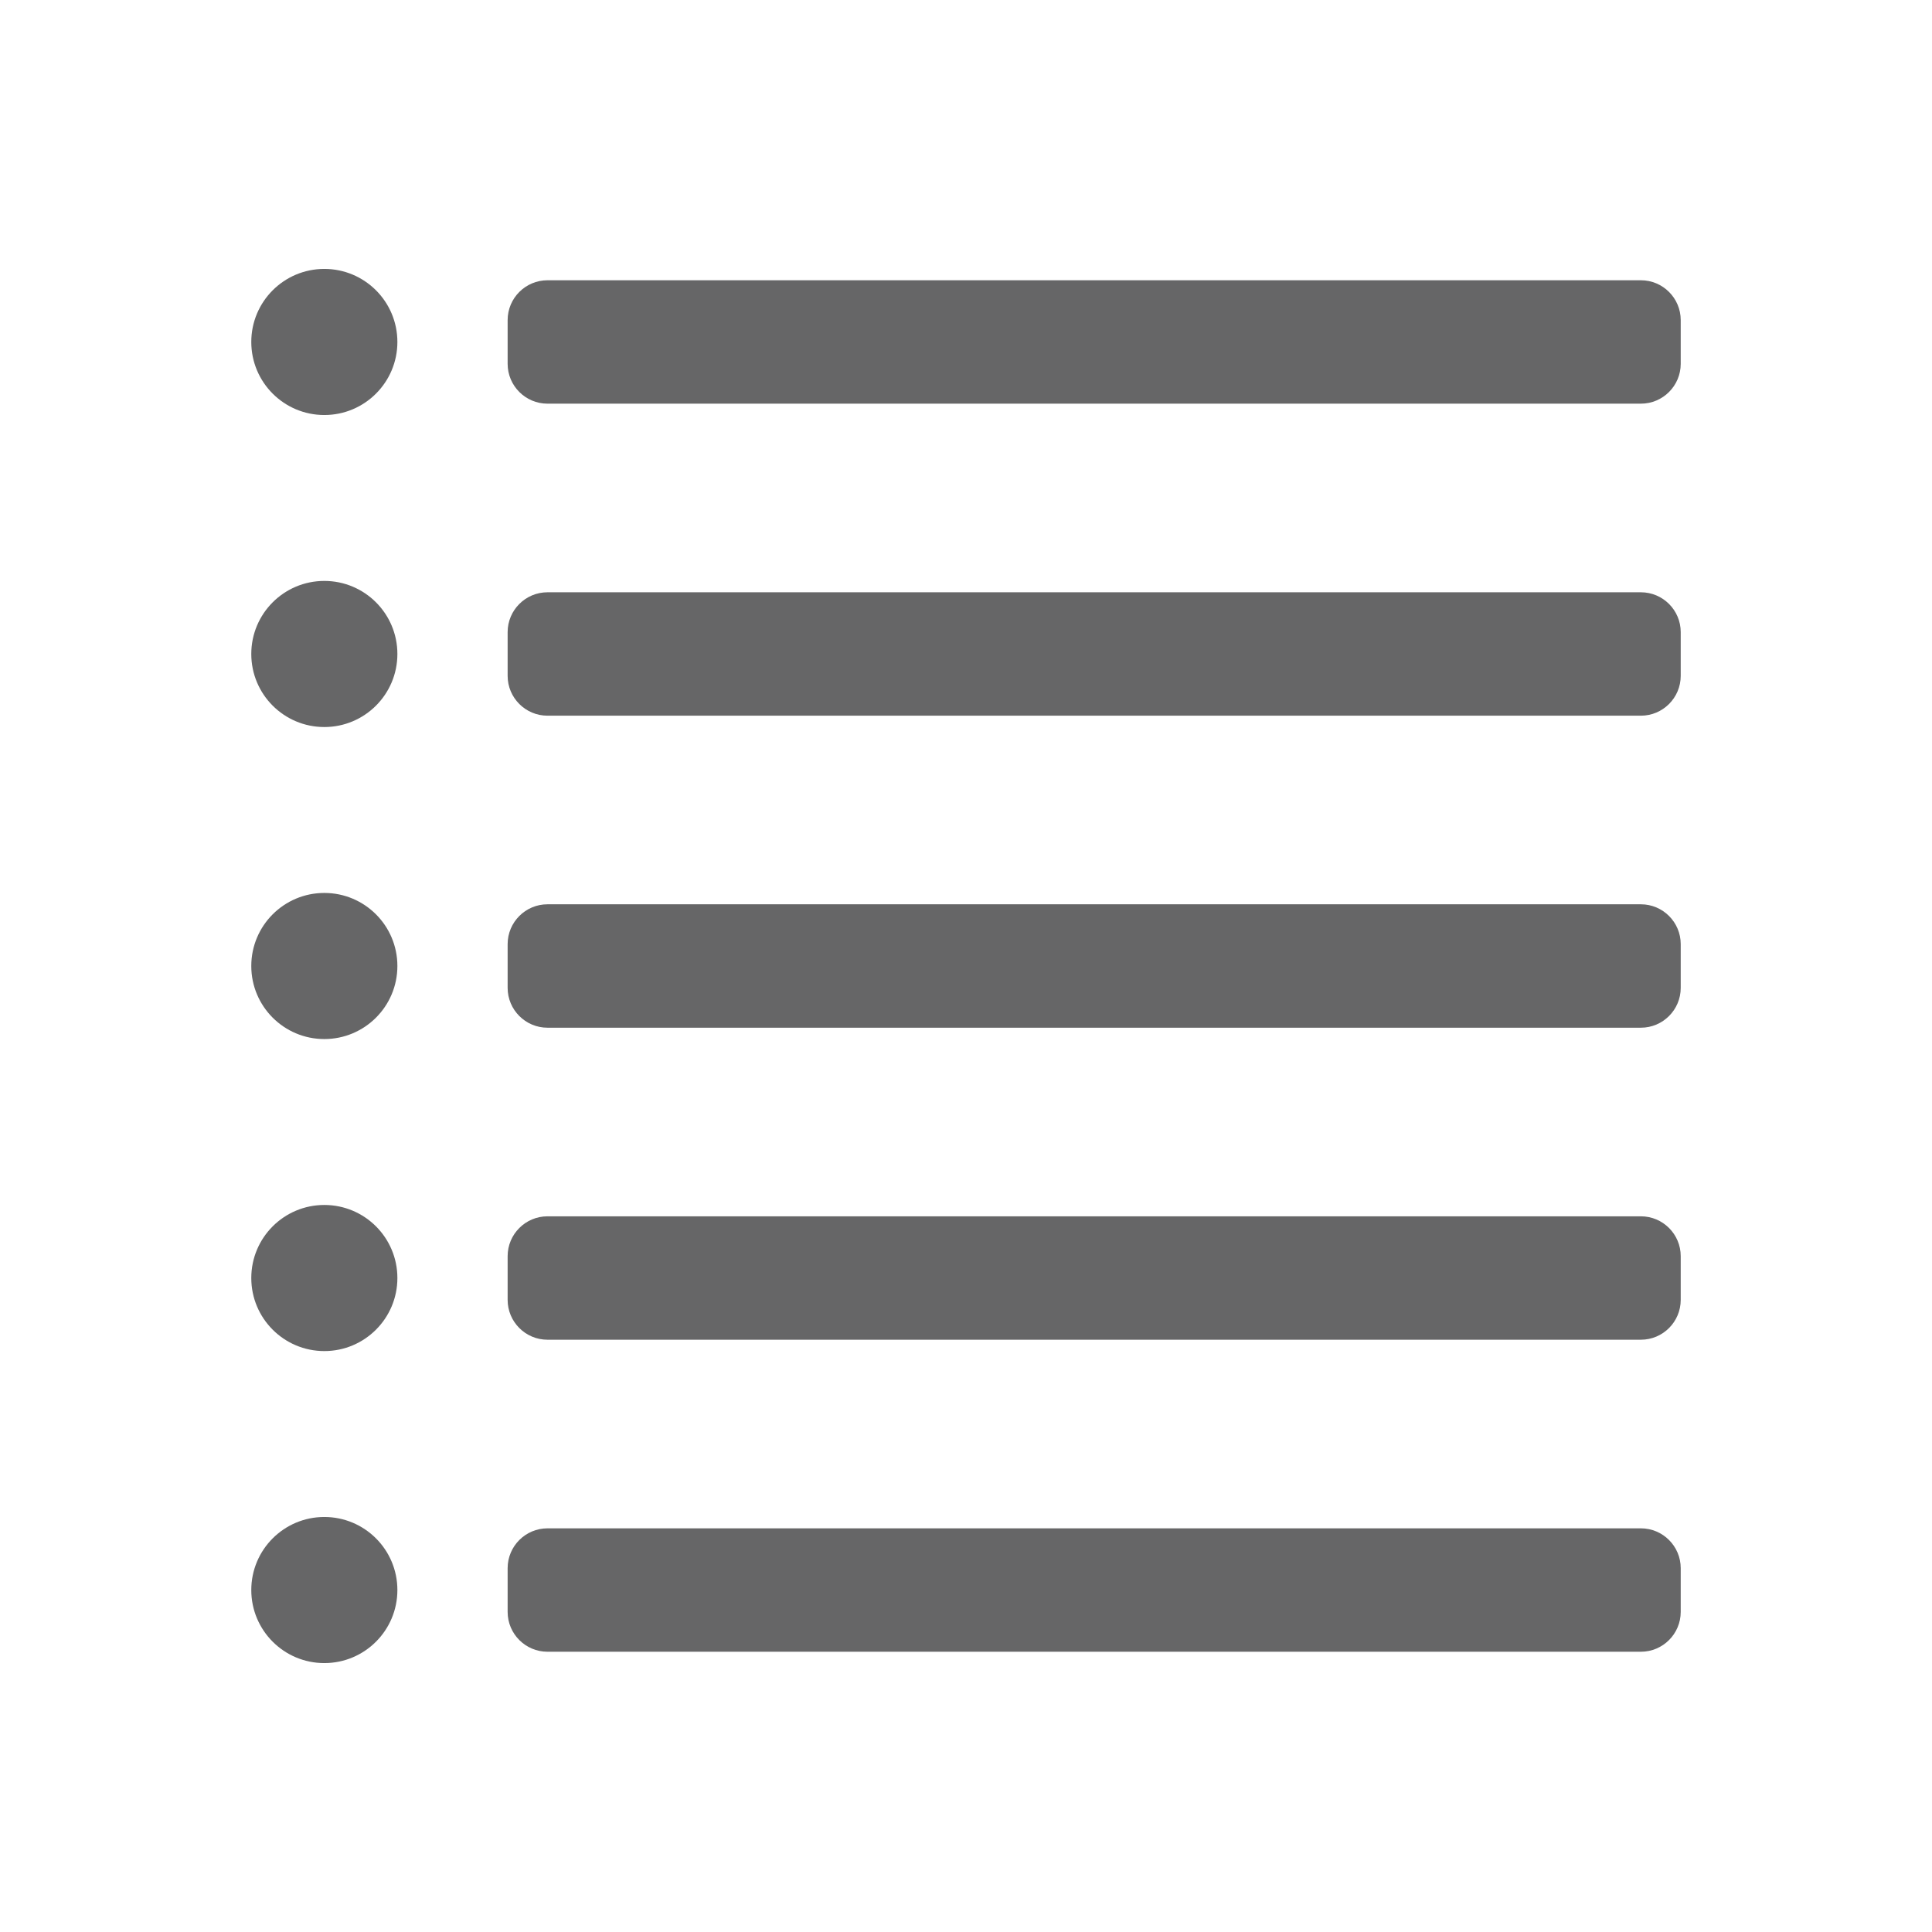
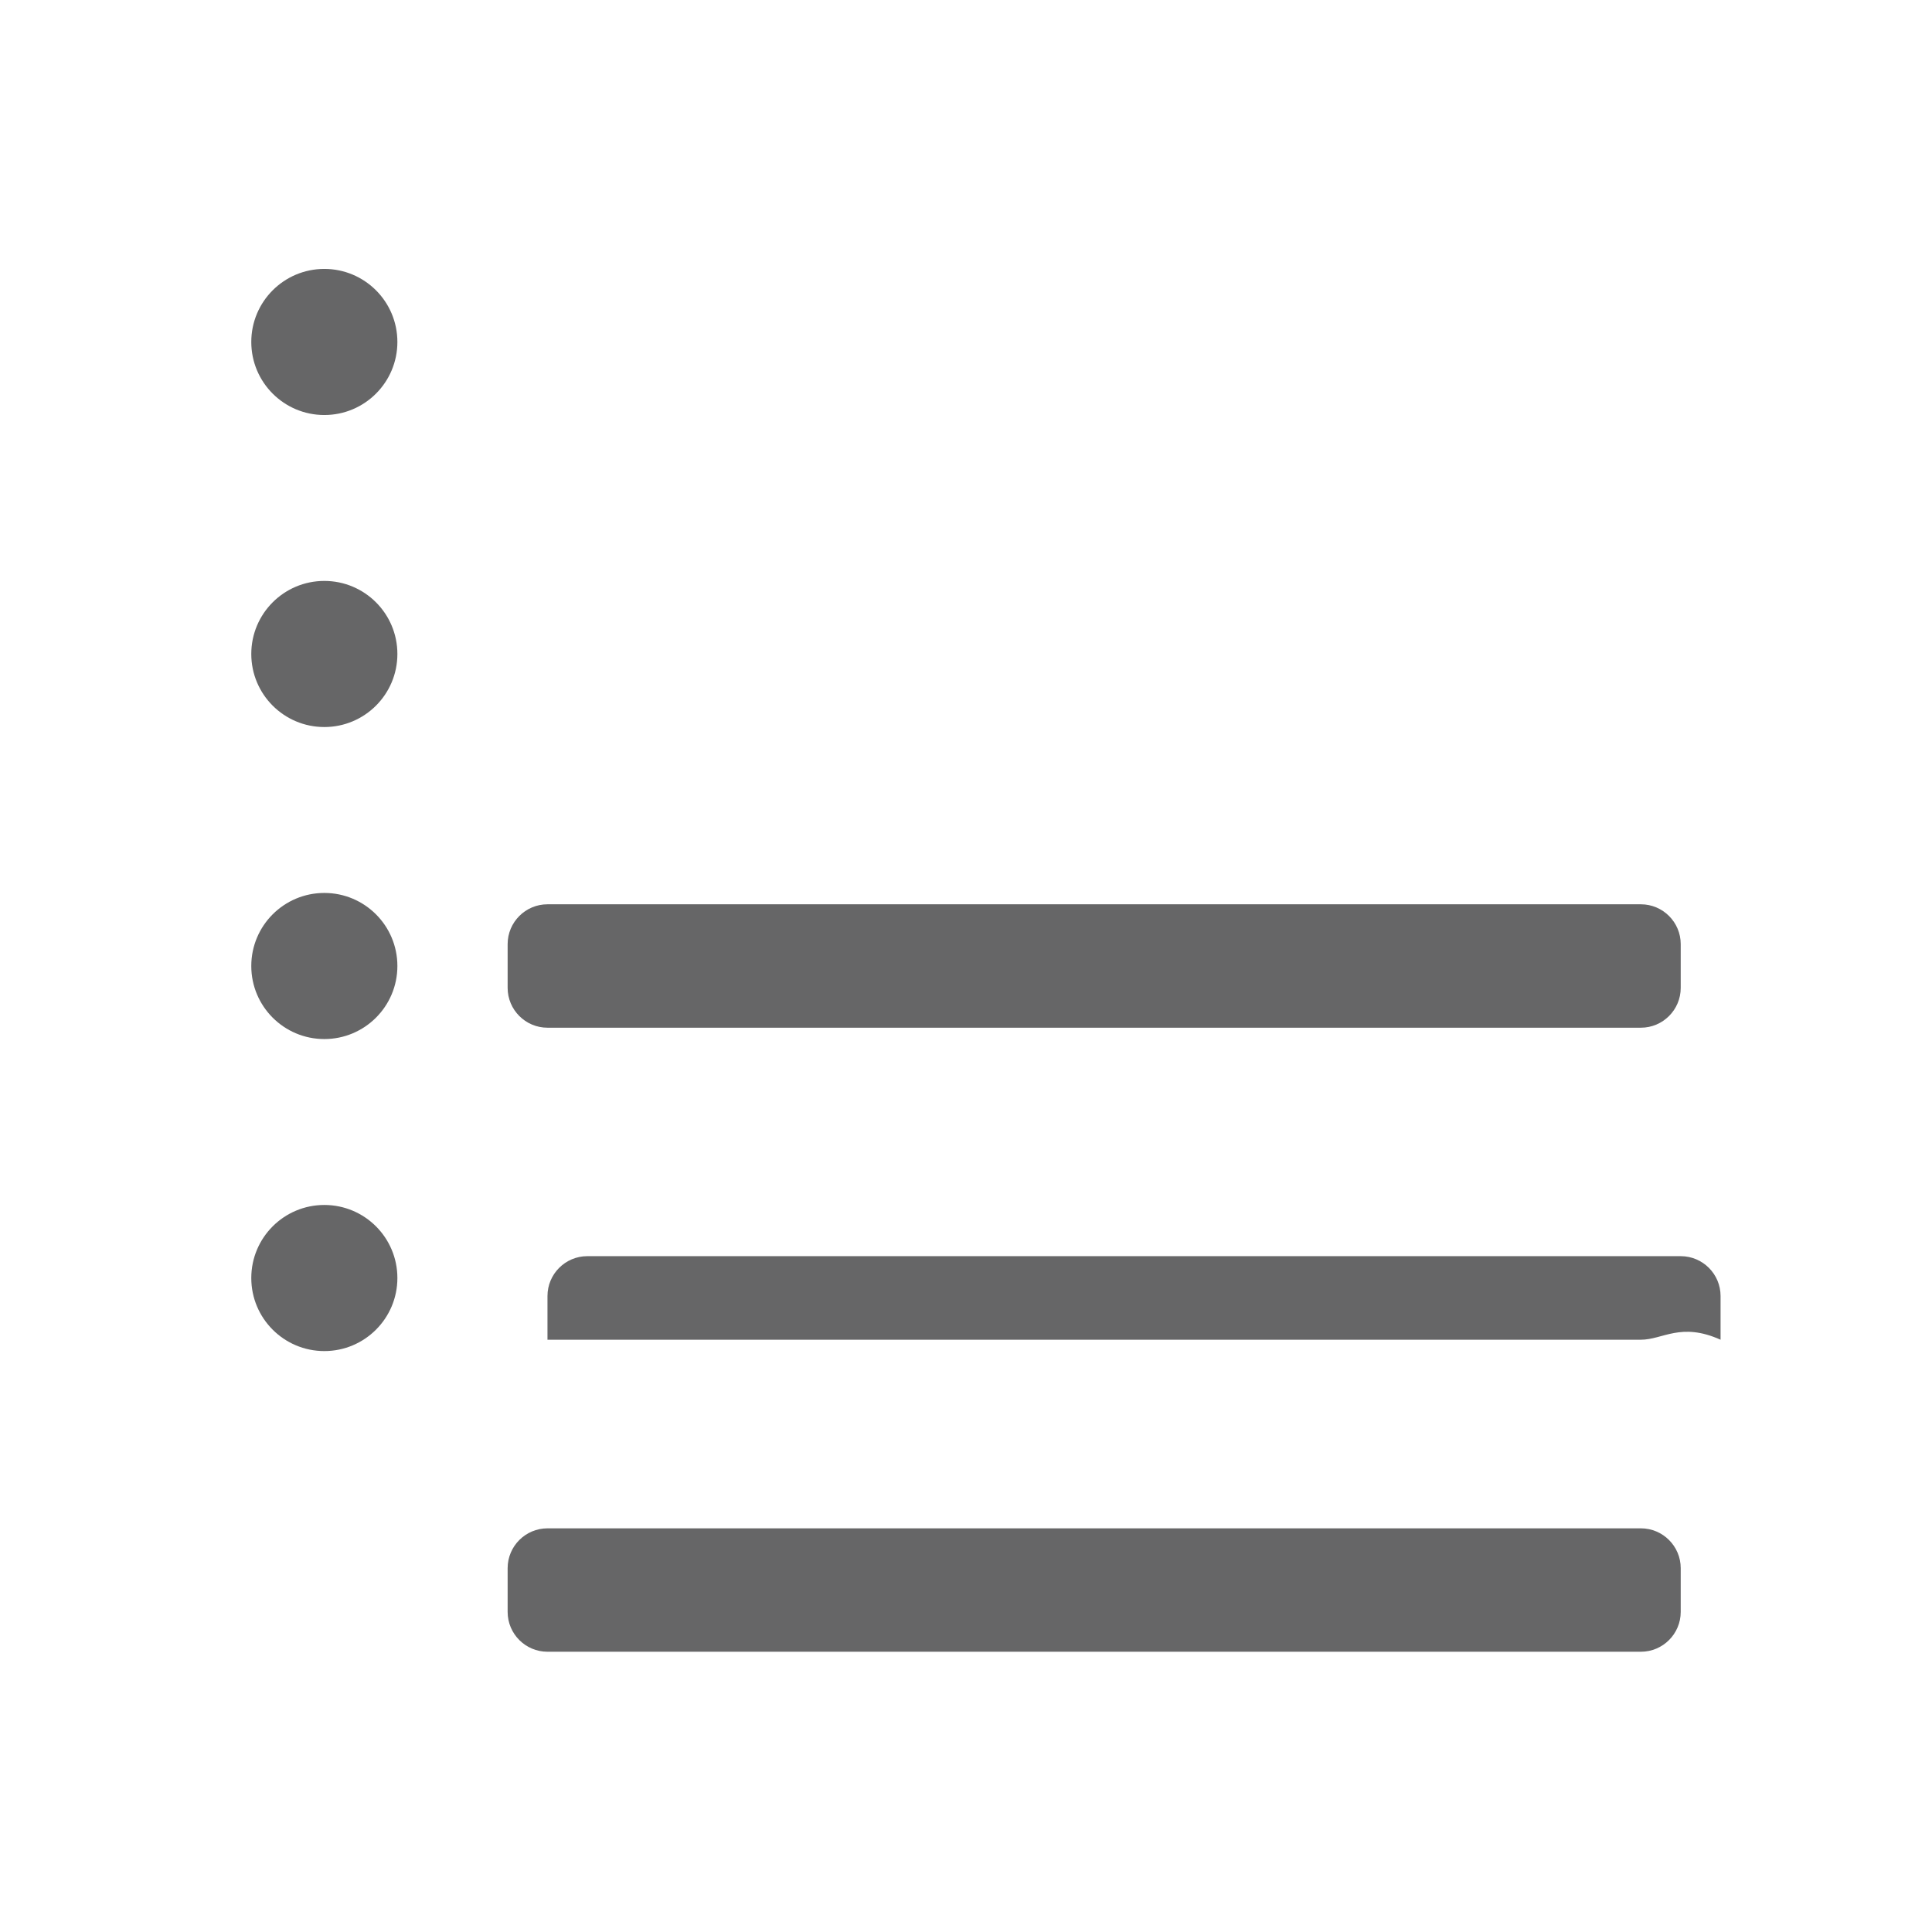
<svg xmlns="http://www.w3.org/2000/svg" version="1.1" id="number_of_sites" x="0px" y="0px" viewBox="0 0 160 160" style="enable-background:new 0 0 160 160;" xml:space="preserve">
  <style type="text/css">
	.st0{fill:#666667;}
</style>
  <g>
    <g>
      <circle class="st0" cx="26.86" cy="28.32" r="6.05" />
-       <path class="st0" d="M135.89,33.43H45.34c-1.82,0-3.3-1.48-3.3-3.3v-3.62c0-1.82,1.48-3.3,3.3-3.3h90.55c1.82,0,3.3,1.48,3.3,3.3    v3.62C139.19,31.95,137.71,33.43,135.89,33.43z" />
    </g>
    <g>
      <circle class="st0" cx="26.86" cy="54.16" r="6.05" />
-       <path class="st0" d="M135.89,59.27H45.34c-1.82,0-3.3-1.48-3.3-3.3v-3.62c0-1.82,1.48-3.3,3.3-3.3h90.55c1.82,0,3.3,1.48,3.3,3.3    v3.62C139.19,57.79,137.71,59.27,135.89,59.27z" />
    </g>
    <g>
      <circle class="st0" cx="26.86" cy="80" r="6.05" />
      <path class="st0" d="M135.89,85.11H45.34c-1.82,0-3.3-1.48-3.3-3.3v-3.62c0-1.82,1.48-3.3,3.3-3.3h90.55c1.82,0,3.3,1.48,3.3,3.3    v3.62C139.19,83.63,137.71,85.11,135.89,85.11z" />
    </g>
    <g>
      <circle class="st0" cx="26.86" cy="105.84" r="6.05" />
-       <path class="st0" d="M135.89,110.95H45.34c-1.82,0-3.3-1.48-3.3-3.3v-3.62c0-1.82,1.48-3.3,3.3-3.3h90.55c1.82,0,3.3,1.48,3.3,3.3    v3.62C139.19,109.47,137.71,110.95,135.89,110.95z" />
+       <path class="st0" d="M135.89,110.95H45.34v-3.62c0-1.82,1.48-3.3,3.3-3.3h90.55c1.82,0,3.3,1.48,3.3,3.3    v3.62C139.19,109.47,137.71,110.95,135.89,110.95z" />
    </g>
    <g>
-       <circle class="st0" cx="26.86" cy="131.68" r="6.05" />
      <path class="st0" d="M135.89,136.79H45.34c-1.82,0-3.3-1.48-3.3-3.3v-3.62c0-1.82,1.48-3.3,3.3-3.3h90.55c1.82,0,3.3,1.48,3.3,3.3    v3.62C139.19,135.31,137.71,136.79,135.89,136.79z" />
    </g>
  </g>
</svg>